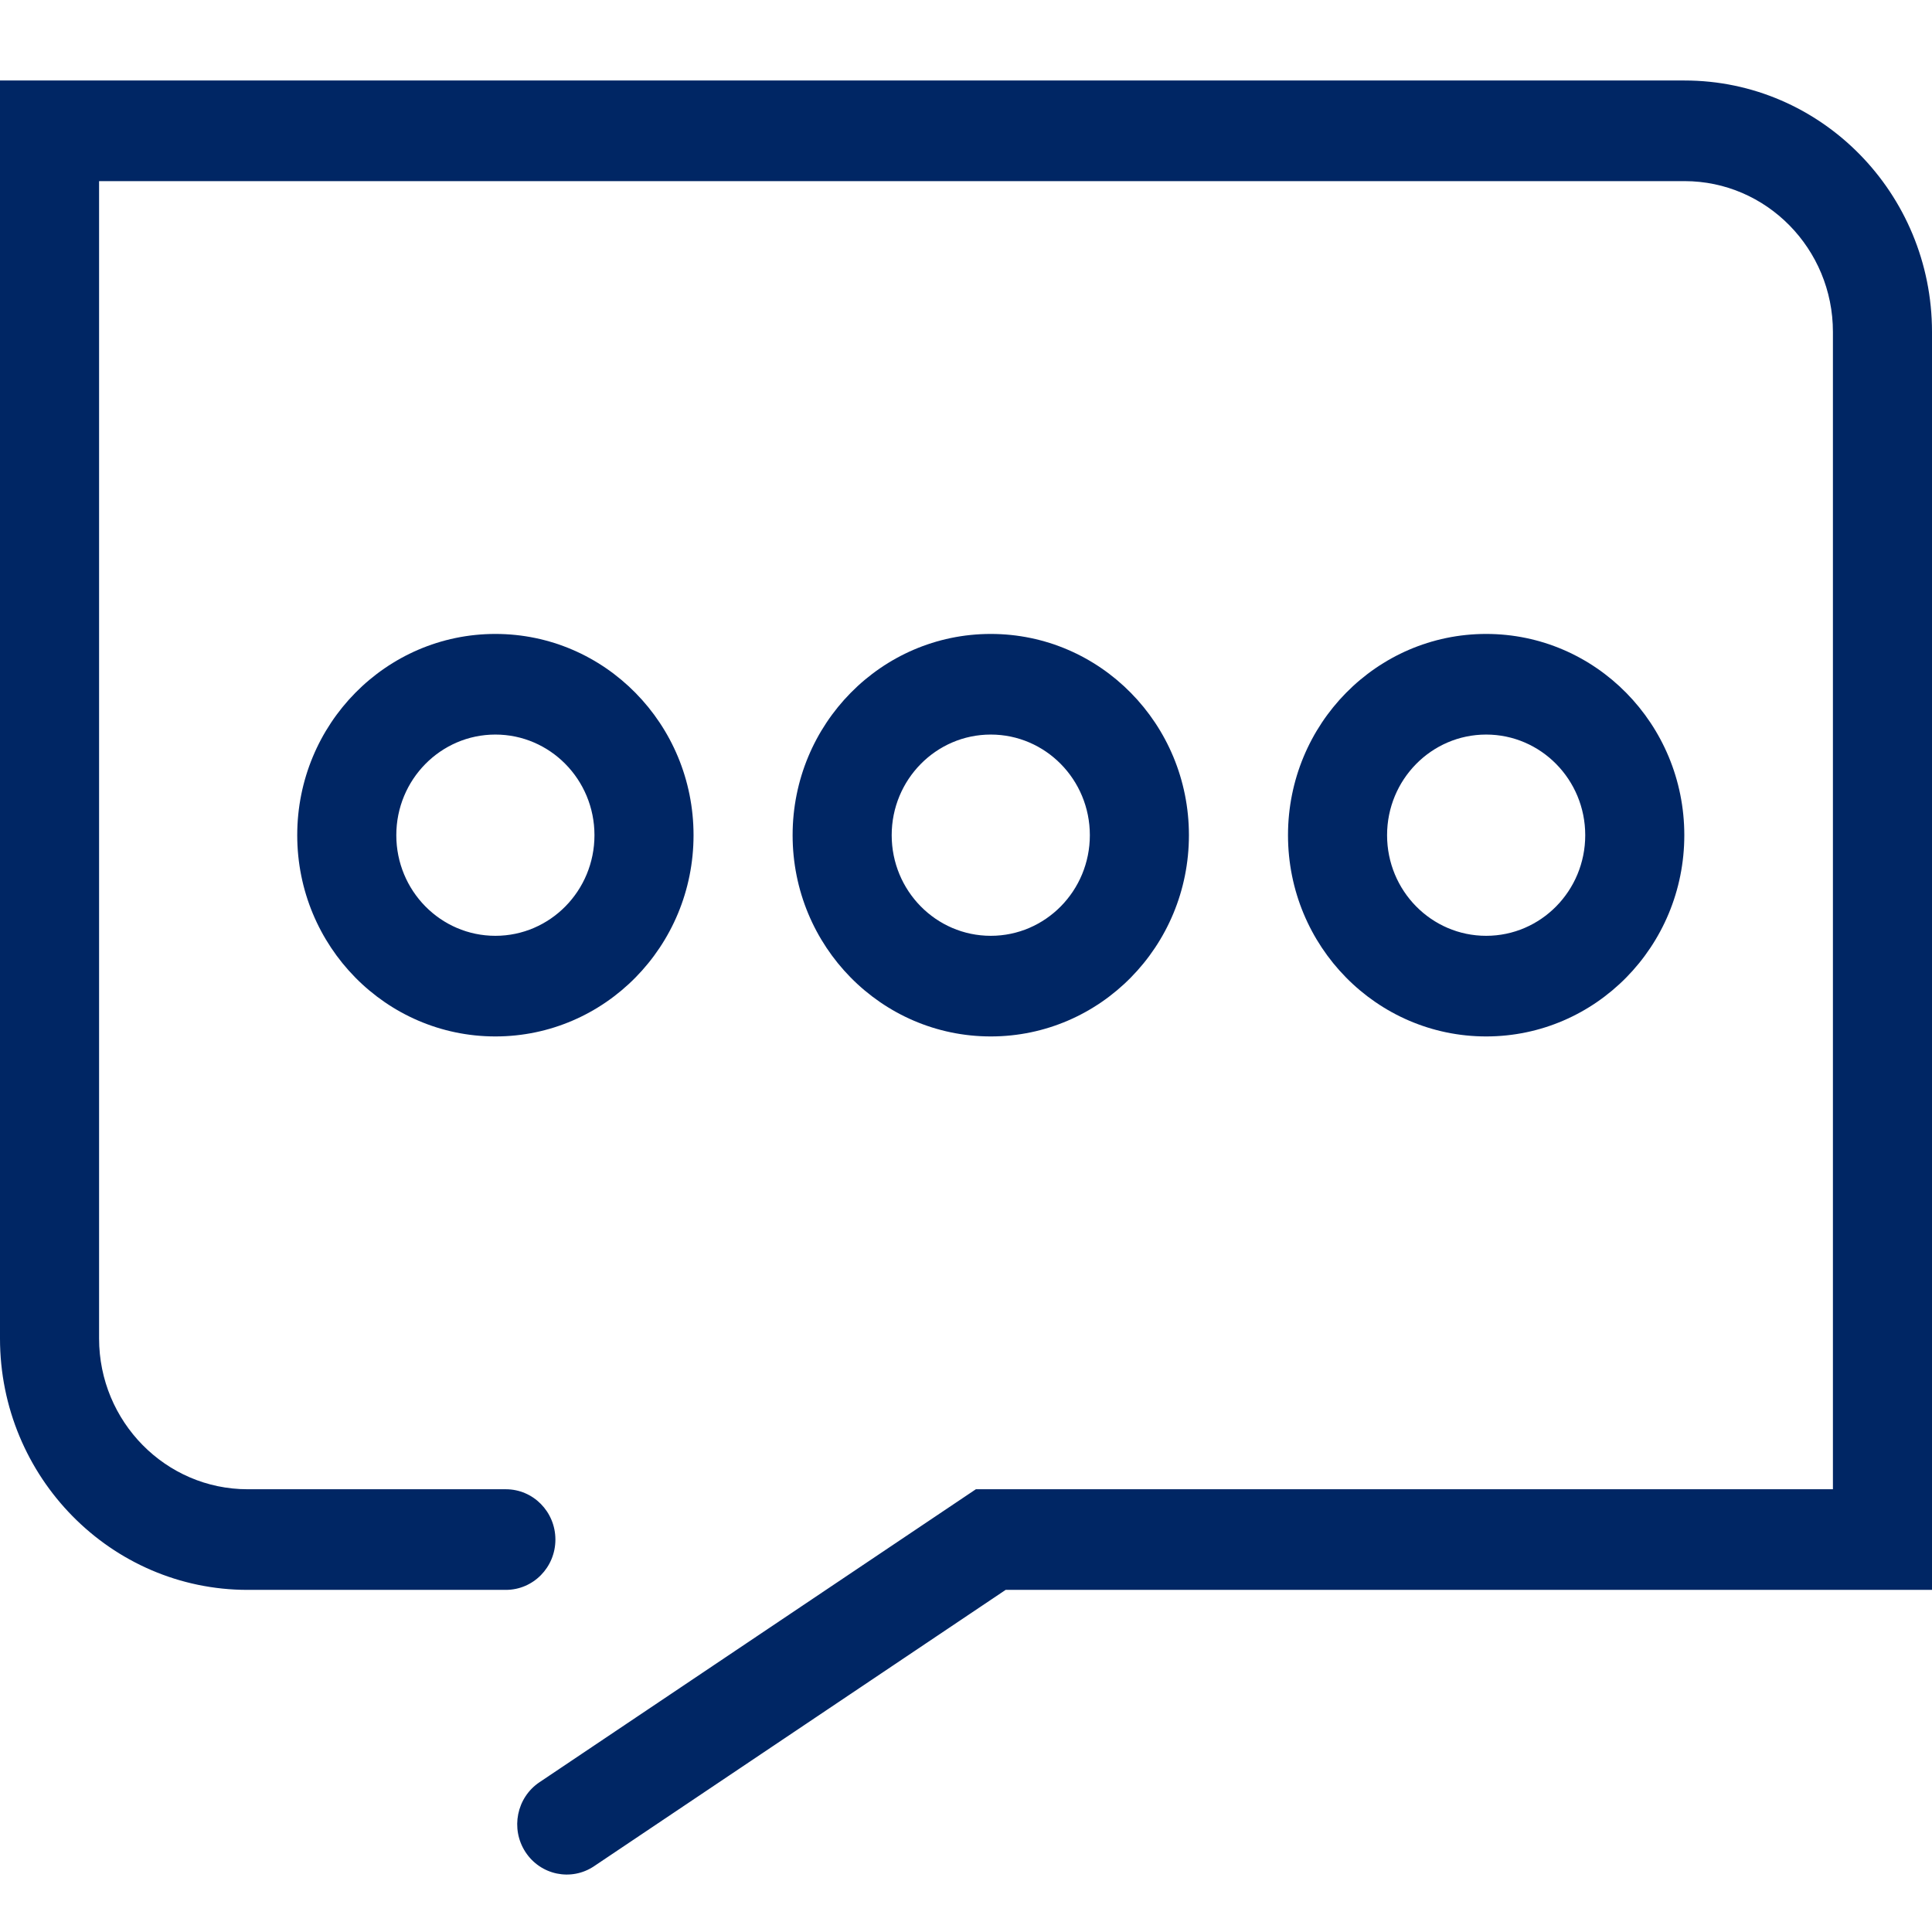
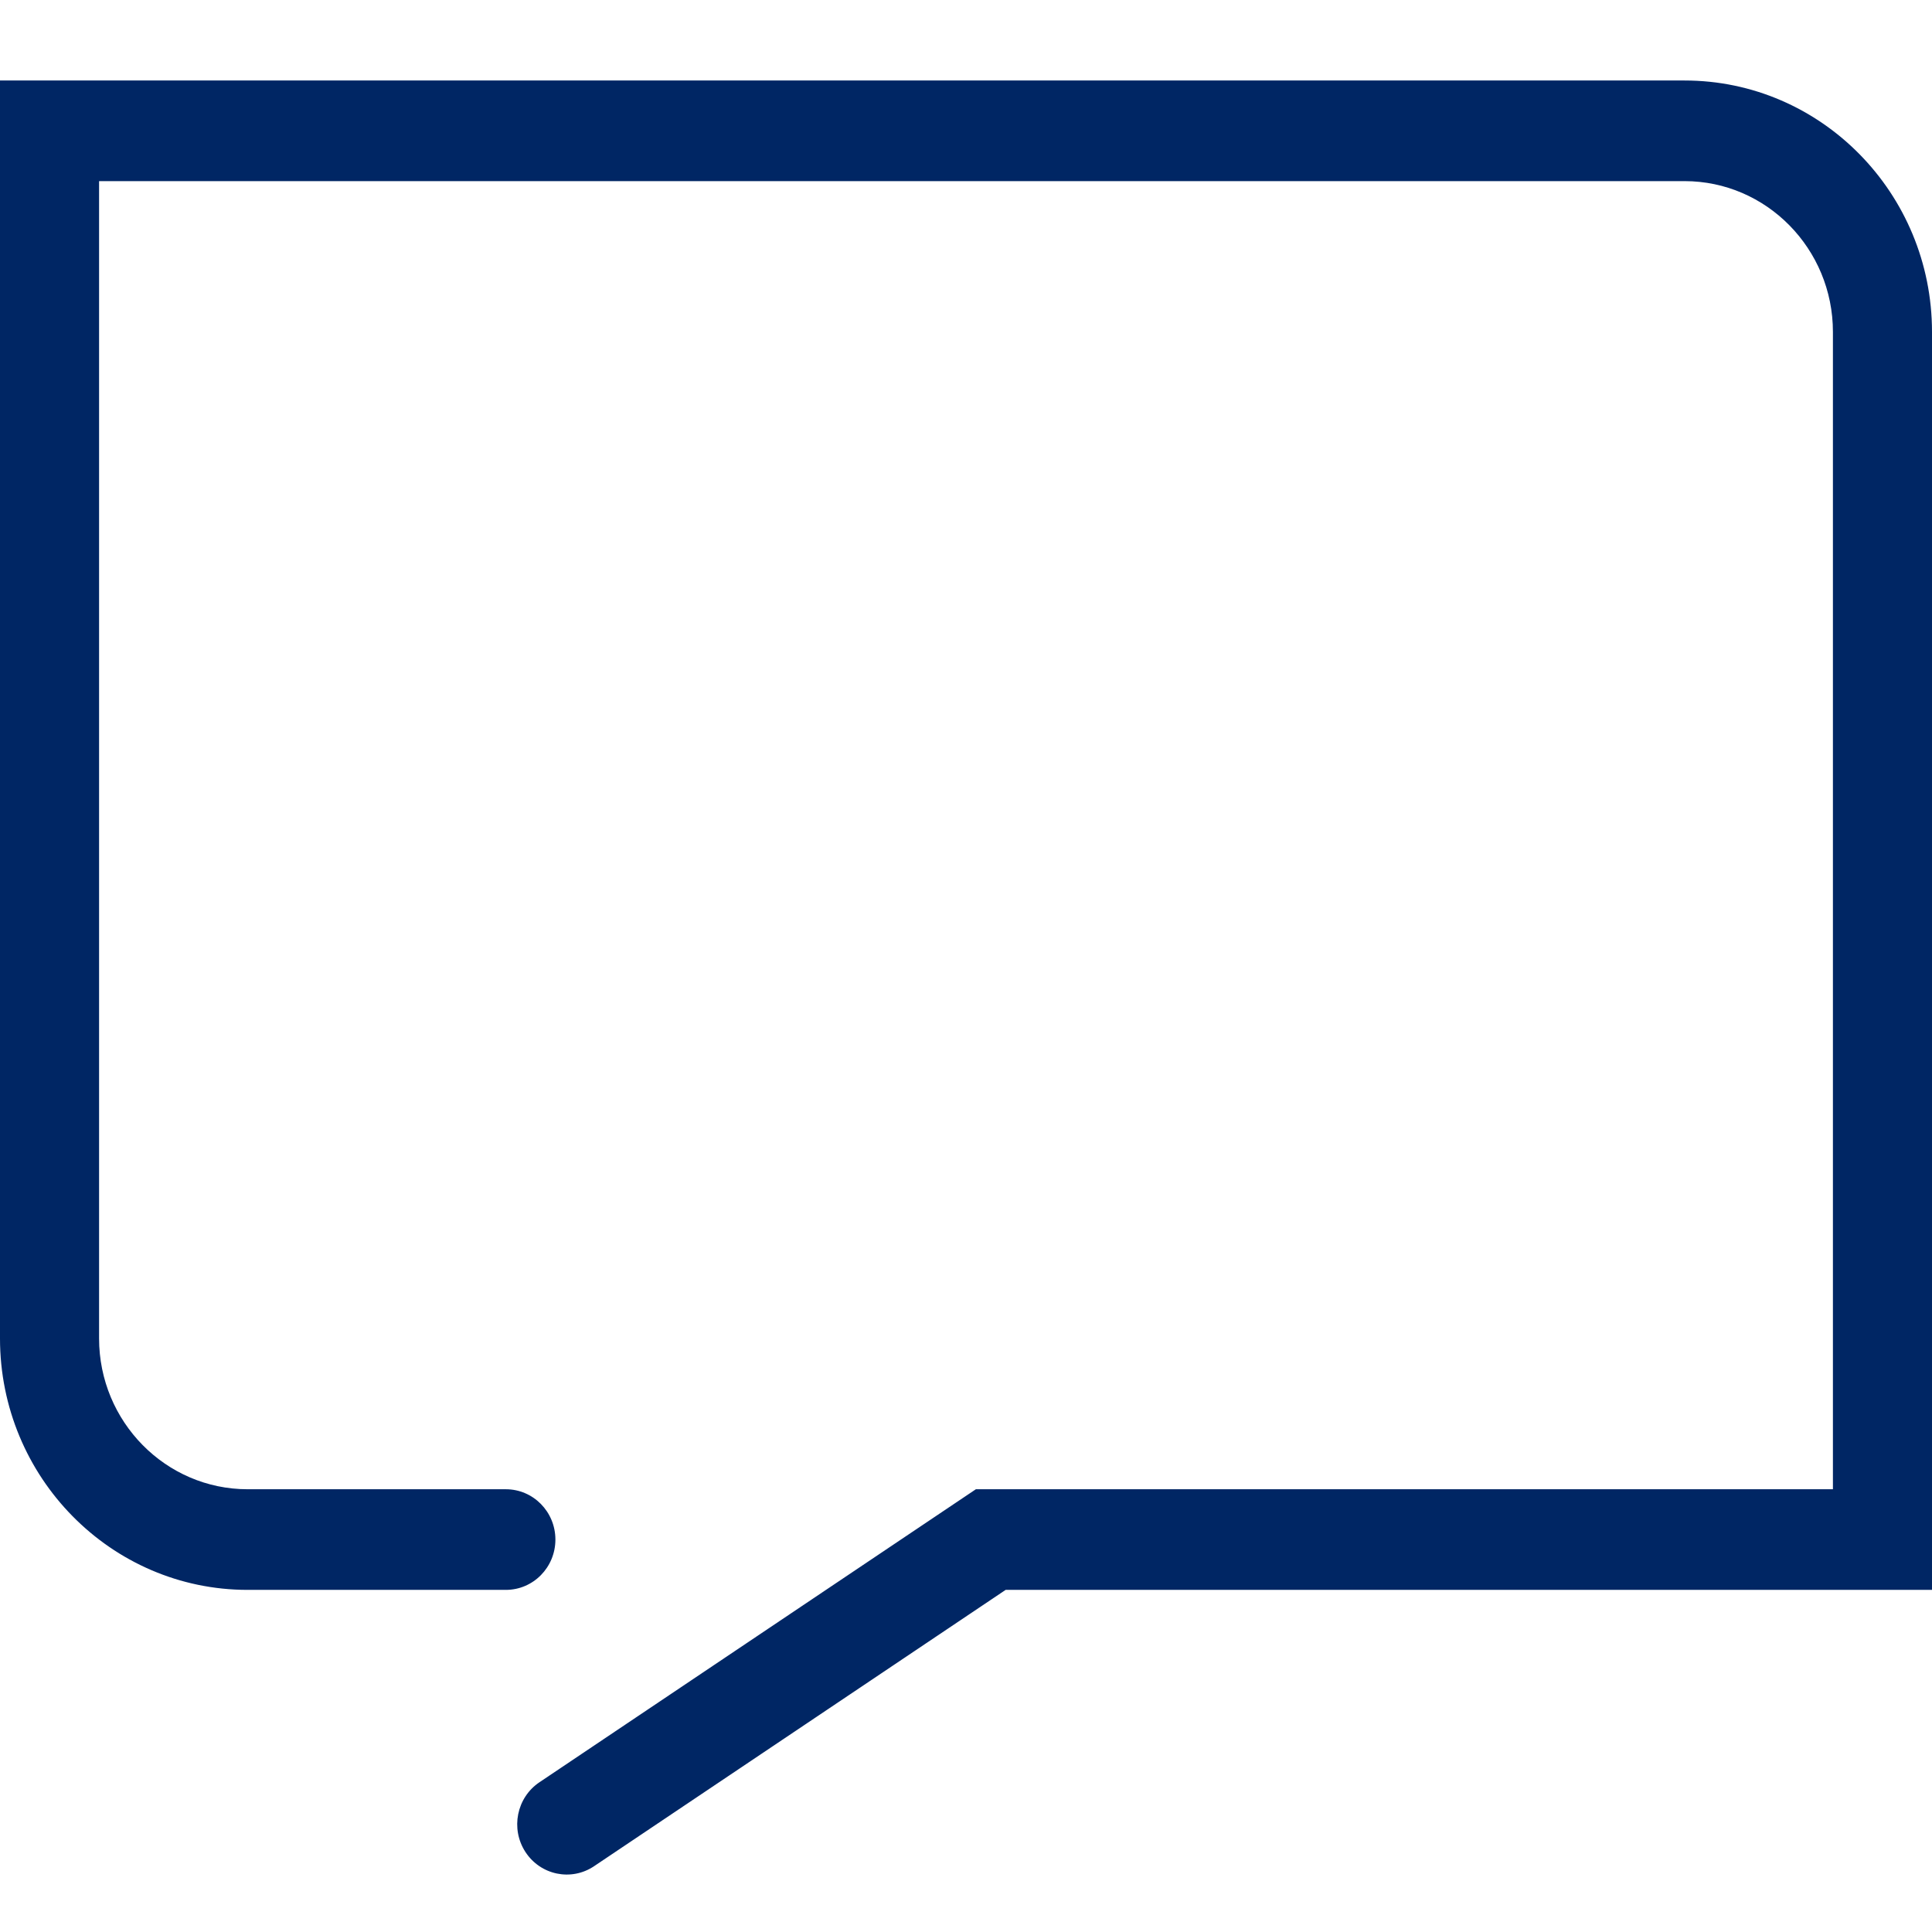
<svg xmlns="http://www.w3.org/2000/svg" t="1606987631134" class="icon" viewBox="0 0 1024 1024" version="1.1" p-id="4442" width="200" height="200">
  <defs>
    <style type="text/css" />
  </defs>
  <path d="M131.254 789.333c-43.444 0-78.741-35.859-78.741-79.915V69.333L26.256 96h866.597c43.379 0 78.634 35.853 78.634 79.916V816l26.257-26.667h-480.51l-6.585 4.421-224.737 150.882c-12.096 8.122-15.42 24.665-7.424 36.95 7.997 12.287 24.286 15.663 36.383 7.541l224.736-150.881-14.479 4.42H1024v-666.75c0-73.502-58.751-133.25-131.147-133.25H0V709.419c0 73.508 58.805 133.249 131.254 133.249h136.863c14.501 0 26.257-11.94 26.257-26.667 0-14.728-11.756-26.667-26.257-26.667H131.254z" fill="#002664" p-id="4443" />
-   <path d="M367.59 442.667c0-58.91-47.022-106.667-105.026-106.667s-105.026 47.756-105.026 106.667c0 58.91 47.022 106.666 105.026 106.666S367.59 501.577 367.59 442.667z m-157.539 0c0-29.456 23.511-53.334 52.513-53.334s52.513 23.878 52.513 53.334c0 29.455-23.51 53.333-52.513 53.333-29.002 0-52.513-23.878-52.513-53.333zM630.154 442.667c0-58.91-47.022-106.667-105.026-106.667s-105.025 47.756-105.025 106.667c0 58.91 47.021 106.666 105.025 106.666 58.004 0 105.026-47.756 105.026-106.666z m-157.539 0c0-29.456 23.511-53.334 52.513-53.334s52.513 23.878 52.513 53.334c0 29.455-23.51 53.333-52.513 53.333-29.002 0-52.513-23.878-52.513-53.333zM892.718 442.667c0-58.91-47.022-106.667-105.026-106.667s-105.025 47.756-105.025 106.667c0 58.91 47.021 106.666 105.025 106.666 58.004 0 105.026-47.756 105.026-106.666z m-157.539 0c0-29.456 23.511-53.334 52.513-53.334s52.513 23.878 52.513 53.334c0 29.455-23.51 53.333-52.513 53.333-29.002 0-52.513-23.878-52.513-53.333z" fill="#002664" p-id="4444" />
</svg>